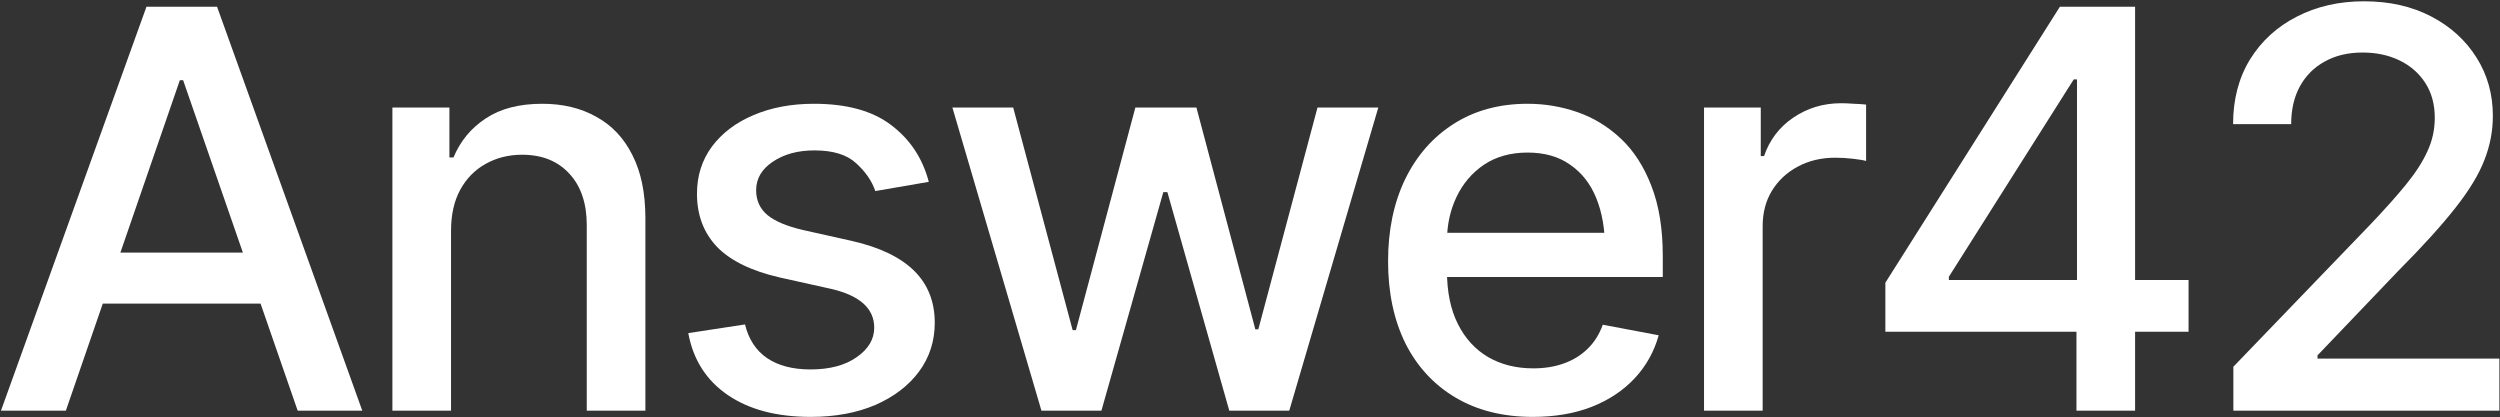
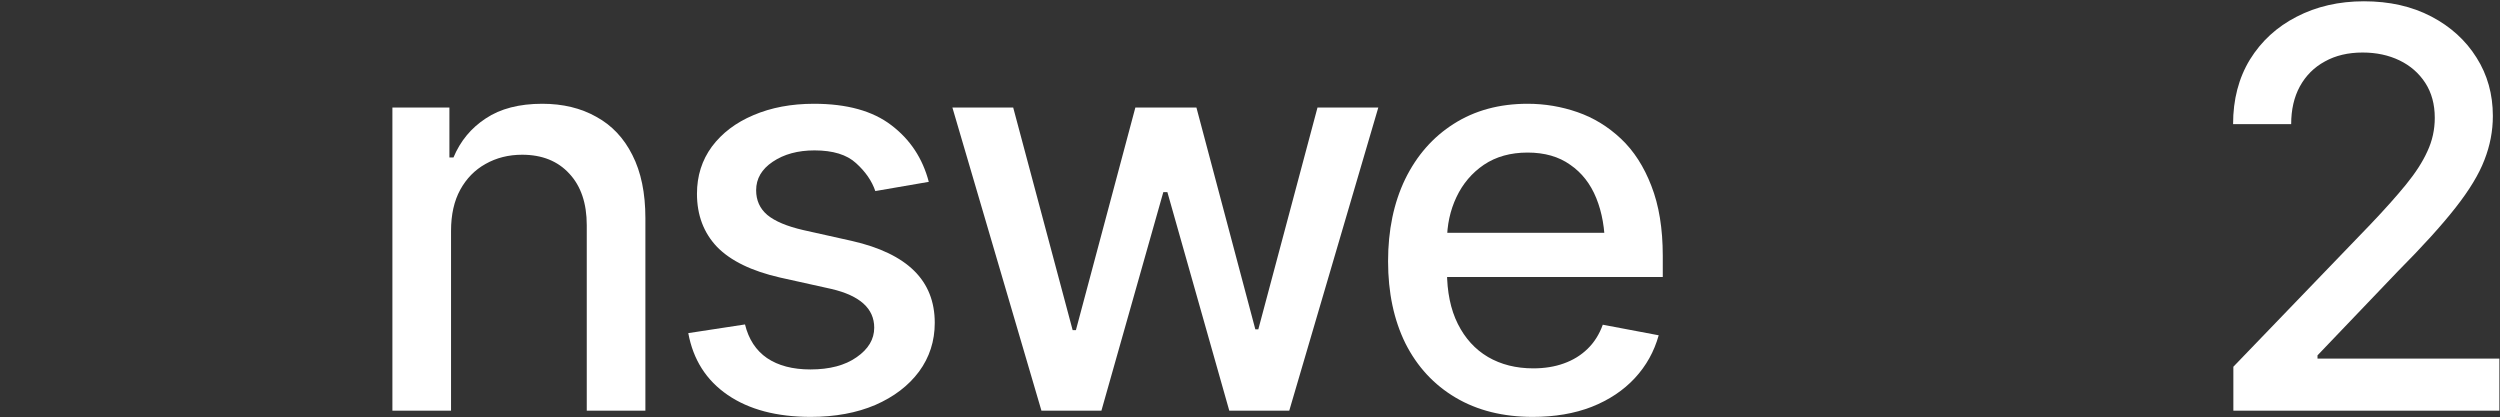
<svg xmlns="http://www.w3.org/2000/svg" width="1558" height="260" viewBox="0 0 1558 260" fill="none">
  <rect x="0" y="0" width="1558" height="260" fill="#333333" stroke="none" />
-   <path d="M41.04 255.919H0.609L91.282 4.184H135.265L225.769 255.919H185.507L114.119 49.969H112.089L41.04 255.919ZM47.807 157.421H178.572V189.184H47.807V157.421Z" fill="white" />
  <path d="M281.086 143.905V255.919H244.546V67.033H280.071V98.12H282.608C286.894 87.87 293.604 79.761 302.739 73.791C311.874 67.709 323.603 64.668 337.926 64.668C350.782 64.668 362.003 67.371 371.59 72.777C381.288 78.071 388.788 86.012 394.089 96.599C399.502 107.187 402.208 120.308 402.208 135.965V255.919H365.669V140.357C365.669 126.729 362.06 116.028 354.842 108.257C347.624 100.372 337.813 96.43 325.407 96.43C316.949 96.43 309.337 98.345 302.57 102.175C295.916 105.891 290.672 111.242 286.838 118.225C283.003 125.208 281.086 133.768 281.086 143.905Z" fill="white" />
  <path d="M578.817 113.325L545.492 119.07C543.349 112.762 539.345 106.961 533.481 101.668C527.729 96.374 519.102 93.727 507.599 93.727C497.223 93.727 488.539 96.092 481.547 100.823C474.668 105.441 471.228 111.354 471.228 118.563C471.228 124.87 473.54 129.995 478.164 133.937C482.9 137.879 490.4 141.033 500.663 143.398L530.943 150.156C548.198 154.098 561.111 160.293 569.682 168.741C578.253 177.188 582.539 188.001 582.539 201.179C582.539 212.555 579.268 222.692 572.727 231.59C566.186 240.375 557.108 247.302 545.492 252.371C533.876 257.327 520.455 259.805 505.23 259.805C484.028 259.805 466.773 255.243 453.466 246.12C440.158 236.996 431.982 224.156 428.937 207.599L464.292 202.193C466.548 211.429 471.115 218.412 477.995 223.143C484.987 227.873 494.009 230.238 505.061 230.238C517.015 230.238 526.602 227.704 533.819 222.636C541.15 217.567 544.815 211.429 544.815 204.22C544.815 192.281 535.906 184.228 518.087 180.06L486.115 172.965C468.409 168.91 455.326 162.546 446.868 153.873C438.523 145.088 434.35 134.05 434.35 120.759C434.35 109.608 437.451 99.809 443.654 91.362C449.97 82.914 458.597 76.382 469.536 71.764C480.589 67.033 493.163 64.668 507.26 64.668C527.786 64.668 543.856 69.117 555.472 78.015C567.201 86.913 574.983 98.683 578.817 113.325Z" fill="white" />
  <path d="M649.021 255.919L593.535 67.033H631.428L668.475 205.741H670.505L707.552 67.033H745.615L782.324 205.234H784.184L821.062 67.033H858.956L803.469 255.919H766.084L727.514 119.745H724.976L686.407 255.919H649.021Z" fill="white" />
  <path d="M955.211 259.805C936.715 259.805 920.701 255.806 907.168 247.809C893.634 239.812 883.203 228.549 875.872 214.019C868.654 199.377 865.045 182.313 865.045 162.828C865.045 143.455 868.598 126.391 875.703 111.636C882.921 96.881 893.014 85.392 905.984 77.17C919.066 68.835 934.403 64.668 951.997 64.668C962.71 64.668 973.086 66.413 983.123 69.905C993.16 73.397 1002.18 78.916 1010.19 86.462C1018.2 94.009 1024.51 103.808 1029.14 115.859C1033.87 127.911 1036.24 142.441 1036.24 159.449V172.627H885.853V145.088H1017.29L1000.21 154.211C1000.21 142.61 998.404 132.36 994.795 123.462C991.187 114.564 985.773 107.637 978.556 102.681C971.451 97.613 962.598 95.079 951.997 95.079C941.396 95.079 932.317 97.613 924.761 102.681C917.318 107.75 911.622 114.452 907.675 122.786C903.728 131.121 901.754 140.245 901.754 150.156V168.91C901.754 181.863 904.01 192.844 908.521 201.855C913.032 210.866 919.291 217.736 927.298 222.467C935.418 227.197 944.835 229.563 955.549 229.563C962.541 229.563 968.857 228.549 974.496 226.522C980.247 224.494 985.209 221.453 989.382 217.398C993.555 213.344 996.713 208.331 998.855 202.362L1033.7 208.951C1030.88 219.088 1025.92 227.986 1018.82 235.645C1011.71 243.304 1002.75 249.273 991.92 253.554C981.206 257.721 968.97 259.805 955.211 259.805Z" fill="white" />
-   <path d="M1061.95 255.919V67.033H1097.31V97.275H1099.34C1102.84 87.138 1108.93 79.141 1117.61 73.284C1126.41 67.315 1136.33 64.33 1147.38 64.33C1149.64 64.33 1152.29 64.442 1155.33 64.668C1158.49 64.78 1161.03 64.949 1162.95 65.175V100.316C1161.48 99.866 1158.83 99.415 1155 98.965C1151.27 98.514 1147.5 98.289 1143.66 98.289C1134.98 98.289 1127.2 100.147 1120.32 103.864C1113.55 107.468 1108.19 112.48 1104.25 118.901C1100.41 125.208 1098.49 132.529 1098.49 140.864V255.919H1061.95Z" fill="white" />
-   <path d="M1174.96 206.754V176.175L1283.73 4.184H1307.92V49.462H1292.36L1214.54 172.458V174.485H1363.91V206.754H1174.96ZM1294.05 255.919V197.462L1294.39 183.439V4.184H1330.59V255.919H1294.05Z" fill="white" />
  <path d="M1391.83 255.919V228.549L1477.09 140.019C1486.11 130.558 1493.55 122.223 1499.42 115.015C1505.39 107.694 1509.85 100.767 1512.78 94.234C1515.83 87.701 1517.35 80.774 1517.35 73.453C1517.35 65.006 1515.37 57.741 1511.43 51.659C1507.48 45.576 1502.12 40.902 1495.36 37.636C1488.59 34.369 1480.92 32.736 1472.35 32.736C1463.33 32.736 1455.49 34.595 1448.84 38.312C1442.18 41.916 1436.99 47.097 1433.27 53.855C1429.66 60.5 1427.86 68.328 1427.86 77.339H1391.66C1391.66 62.021 1395.15 48.617 1402.15 37.129C1409.25 25.64 1418.95 16.742 1431.24 10.435C1443.65 4.015 1457.63 0.805 1473.2 0.805C1489.1 0.805 1503.08 3.958 1515.15 10.266C1527.22 16.573 1536.63 25.134 1543.4 35.946C1550.17 46.646 1553.55 58.755 1553.55 72.27C1553.55 81.619 1551.8 90.742 1548.31 99.64C1544.92 108.538 1538.89 118.506 1530.2 129.544C1521.63 140.47 1509.68 153.648 1494.34 169.079L1444.27 221.453V223.48H1557.61V255.919H1391.83Z" fill="white" />
</svg>